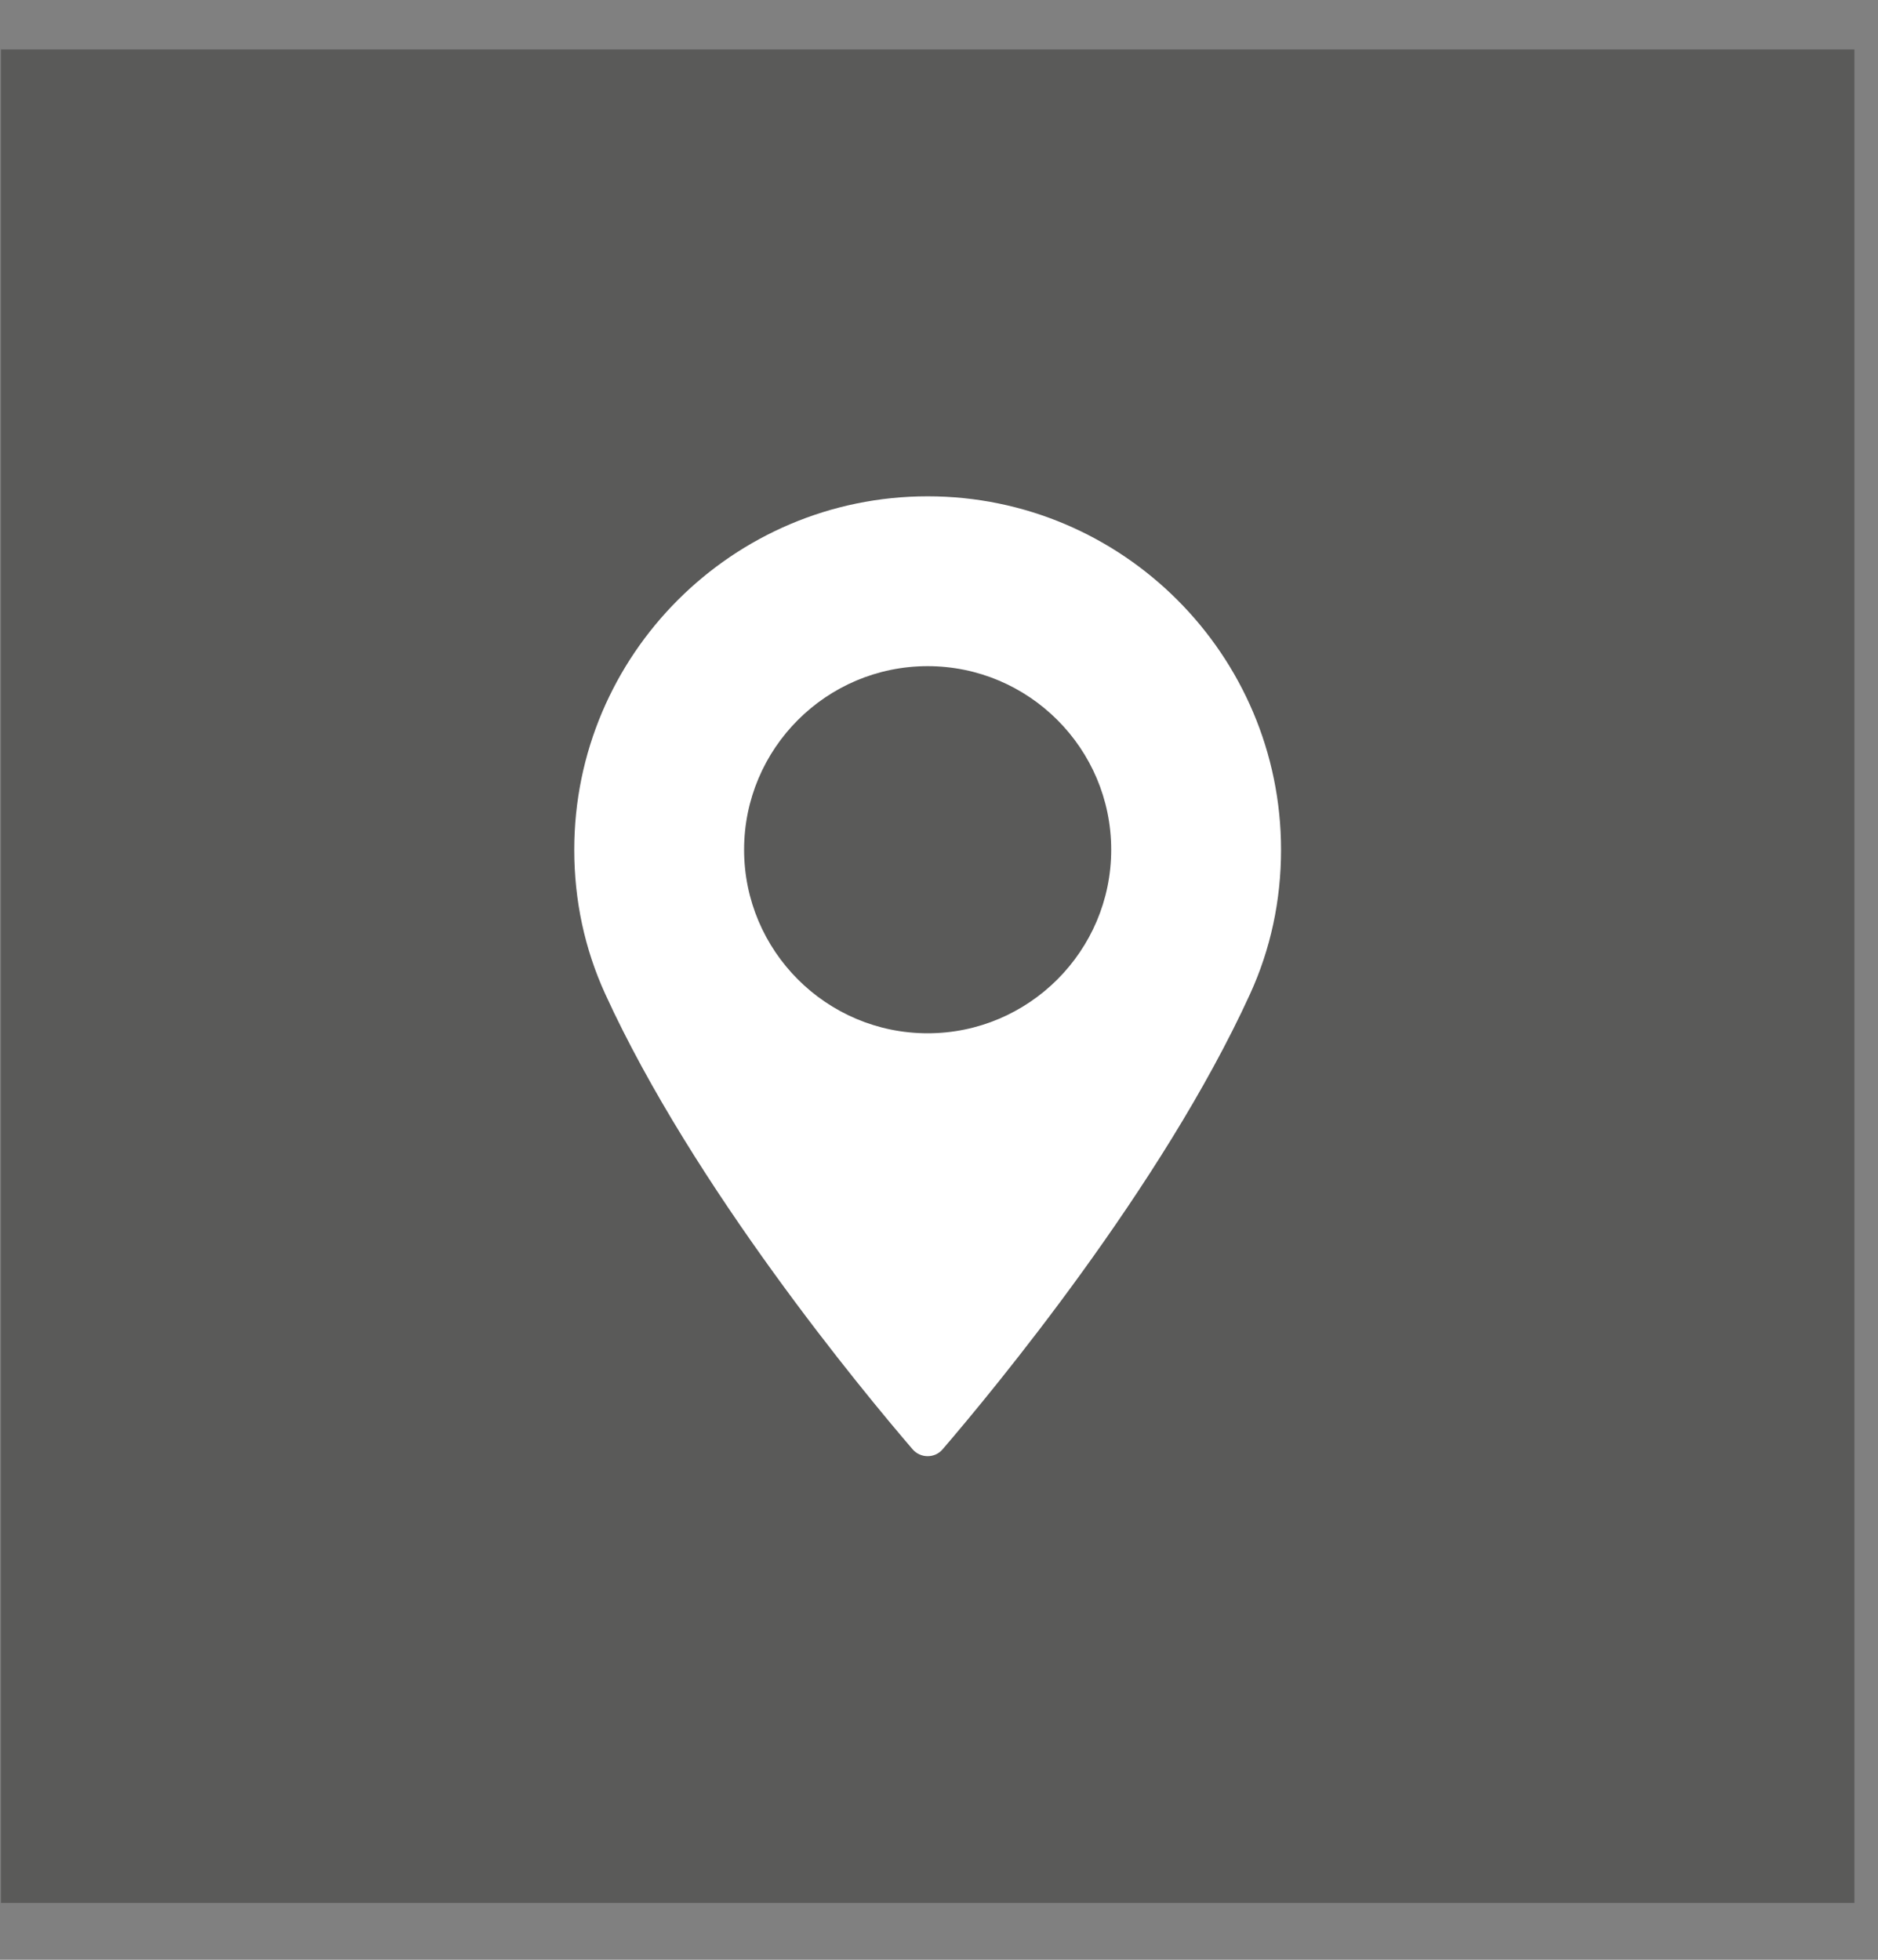
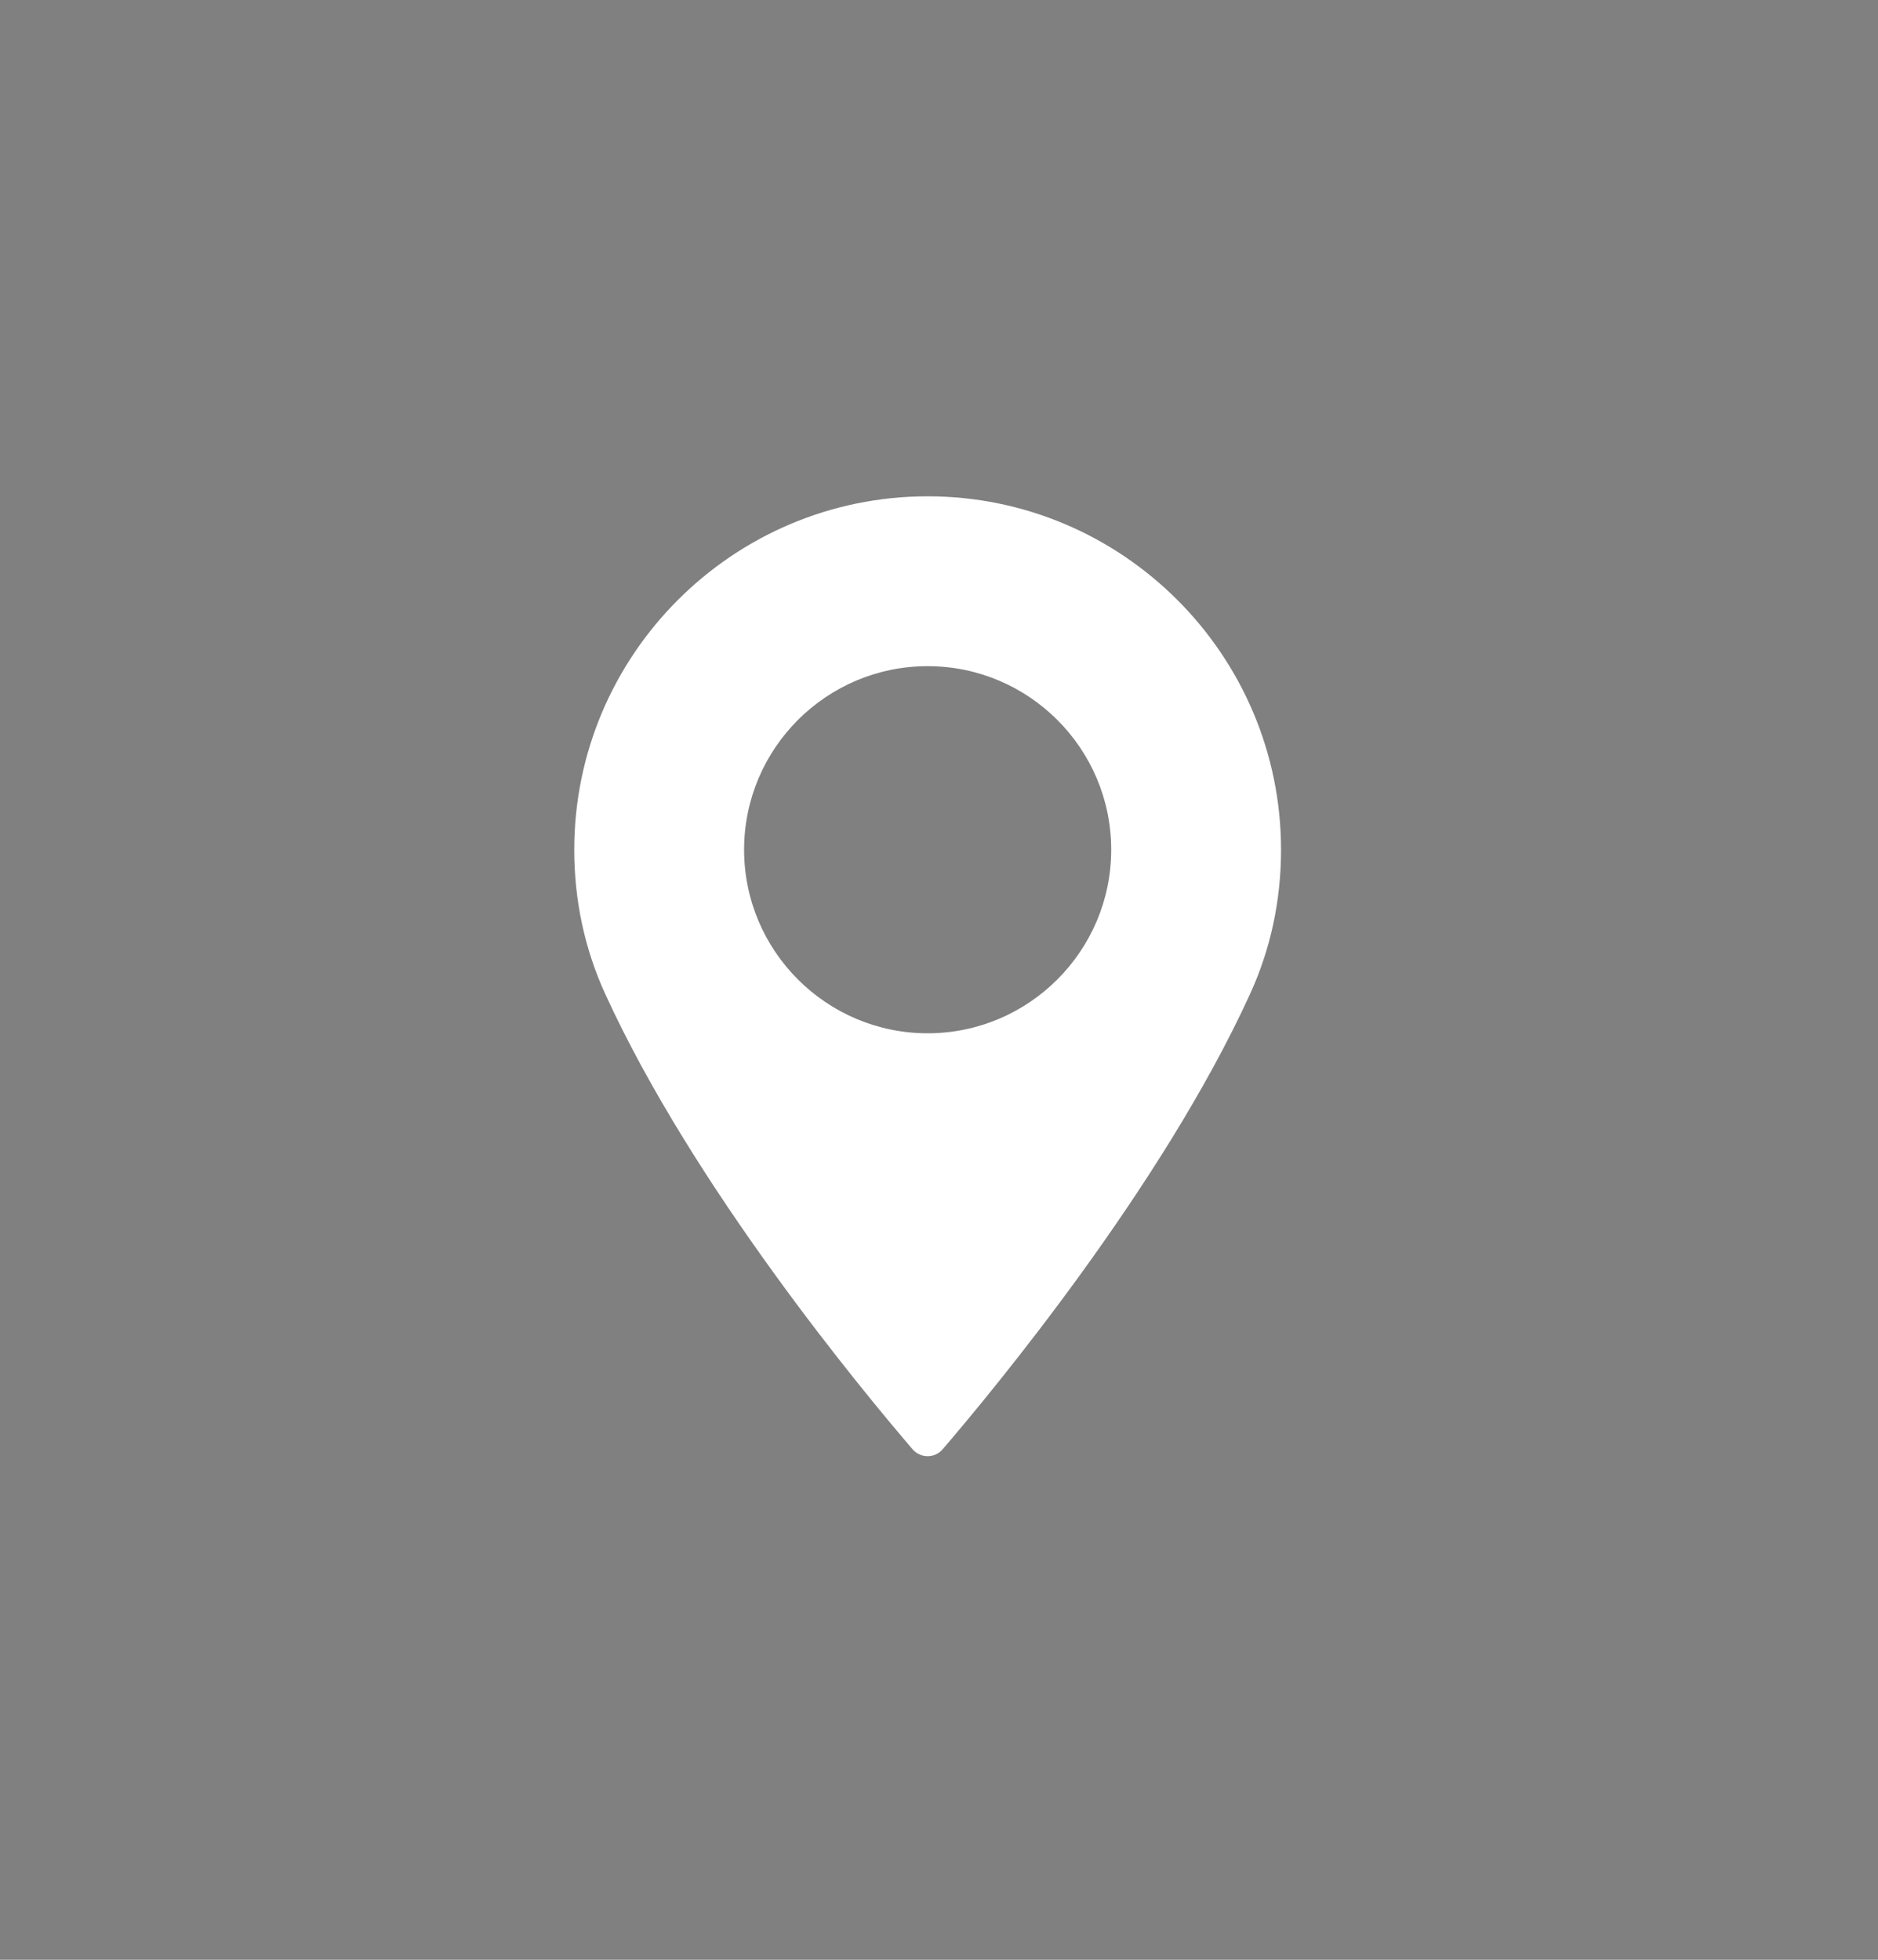
<svg xmlns="http://www.w3.org/2000/svg" width="23" height="24" viewBox="0 0 23 24" fill="none">
  <rect x="0" y="0" width="23" height="24" fill="#808080" stroke="none" />
-   <rect opacity="0.45" x="0.012" y="0.605" width="22.699" height="22.699" fill="#2E2D2C" />
  <path d="M11.361 6.078C8.975 6.078 7.033 8.02 7.033 10.406C7.033 11.028 7.161 11.623 7.412 12.172C8.494 14.54 10.568 17.04 11.178 17.75C11.224 17.803 11.291 17.833 11.361 17.833C11.431 17.833 11.498 17.803 11.543 17.75C12.153 17.04 14.228 14.54 15.31 12.172C15.561 11.623 15.689 11.028 15.689 10.406C15.688 8.02 13.747 6.078 11.361 6.078ZM11.361 12.654C10.121 12.654 9.113 11.645 9.113 10.406C9.113 9.166 10.121 8.158 11.361 8.158C12.6 8.158 13.609 9.166 13.609 10.406C13.609 11.645 12.6 12.654 11.361 12.654Z" fill="white" />
</svg>